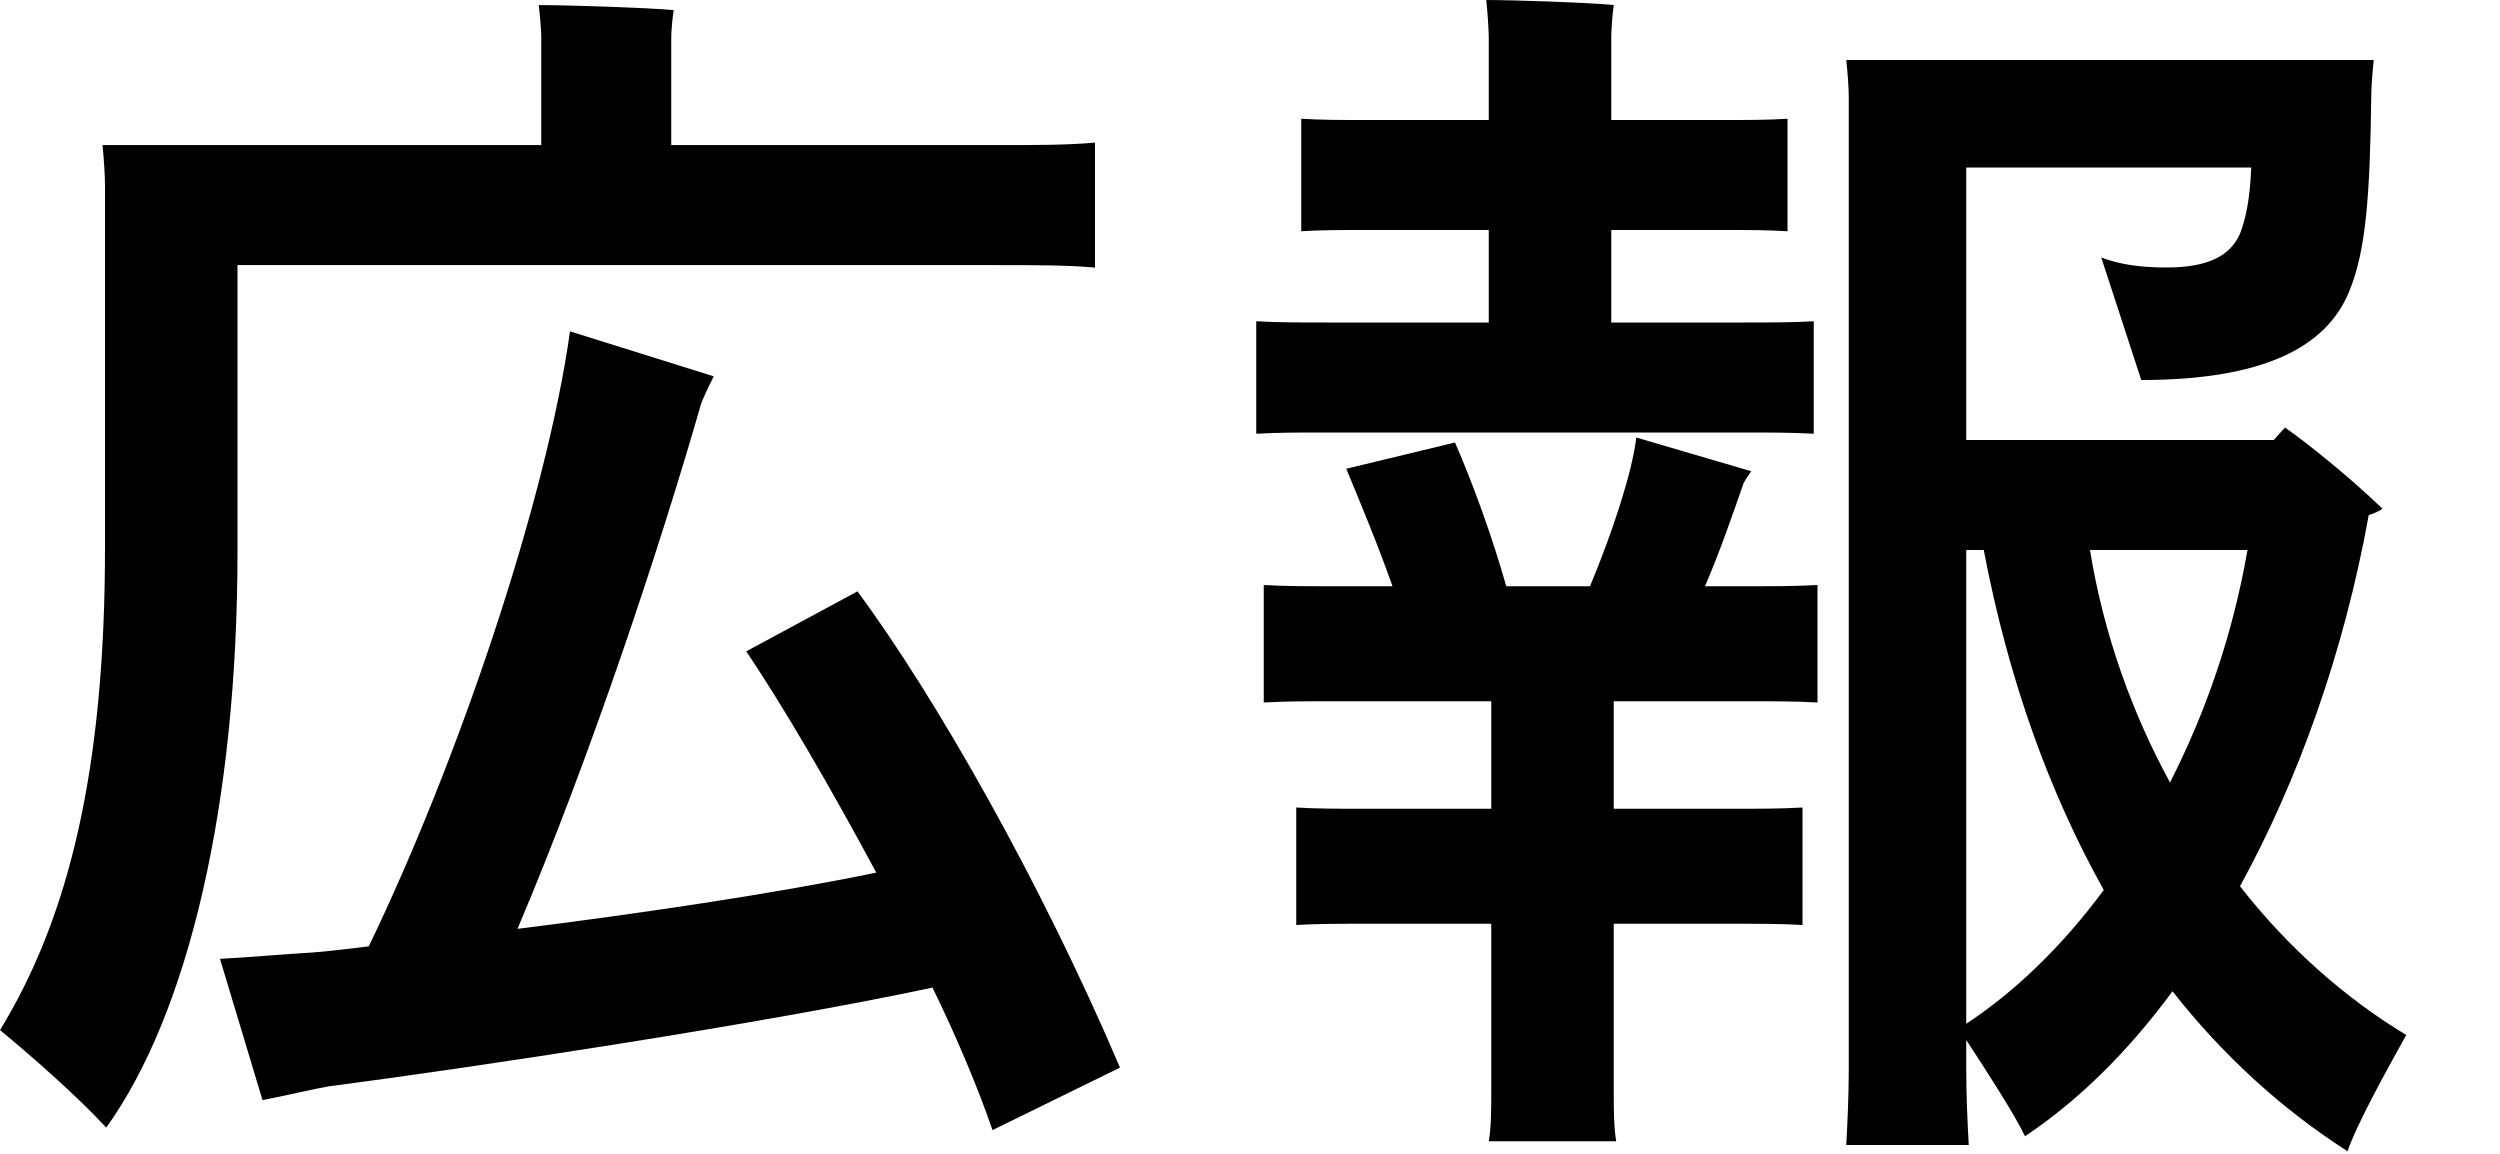
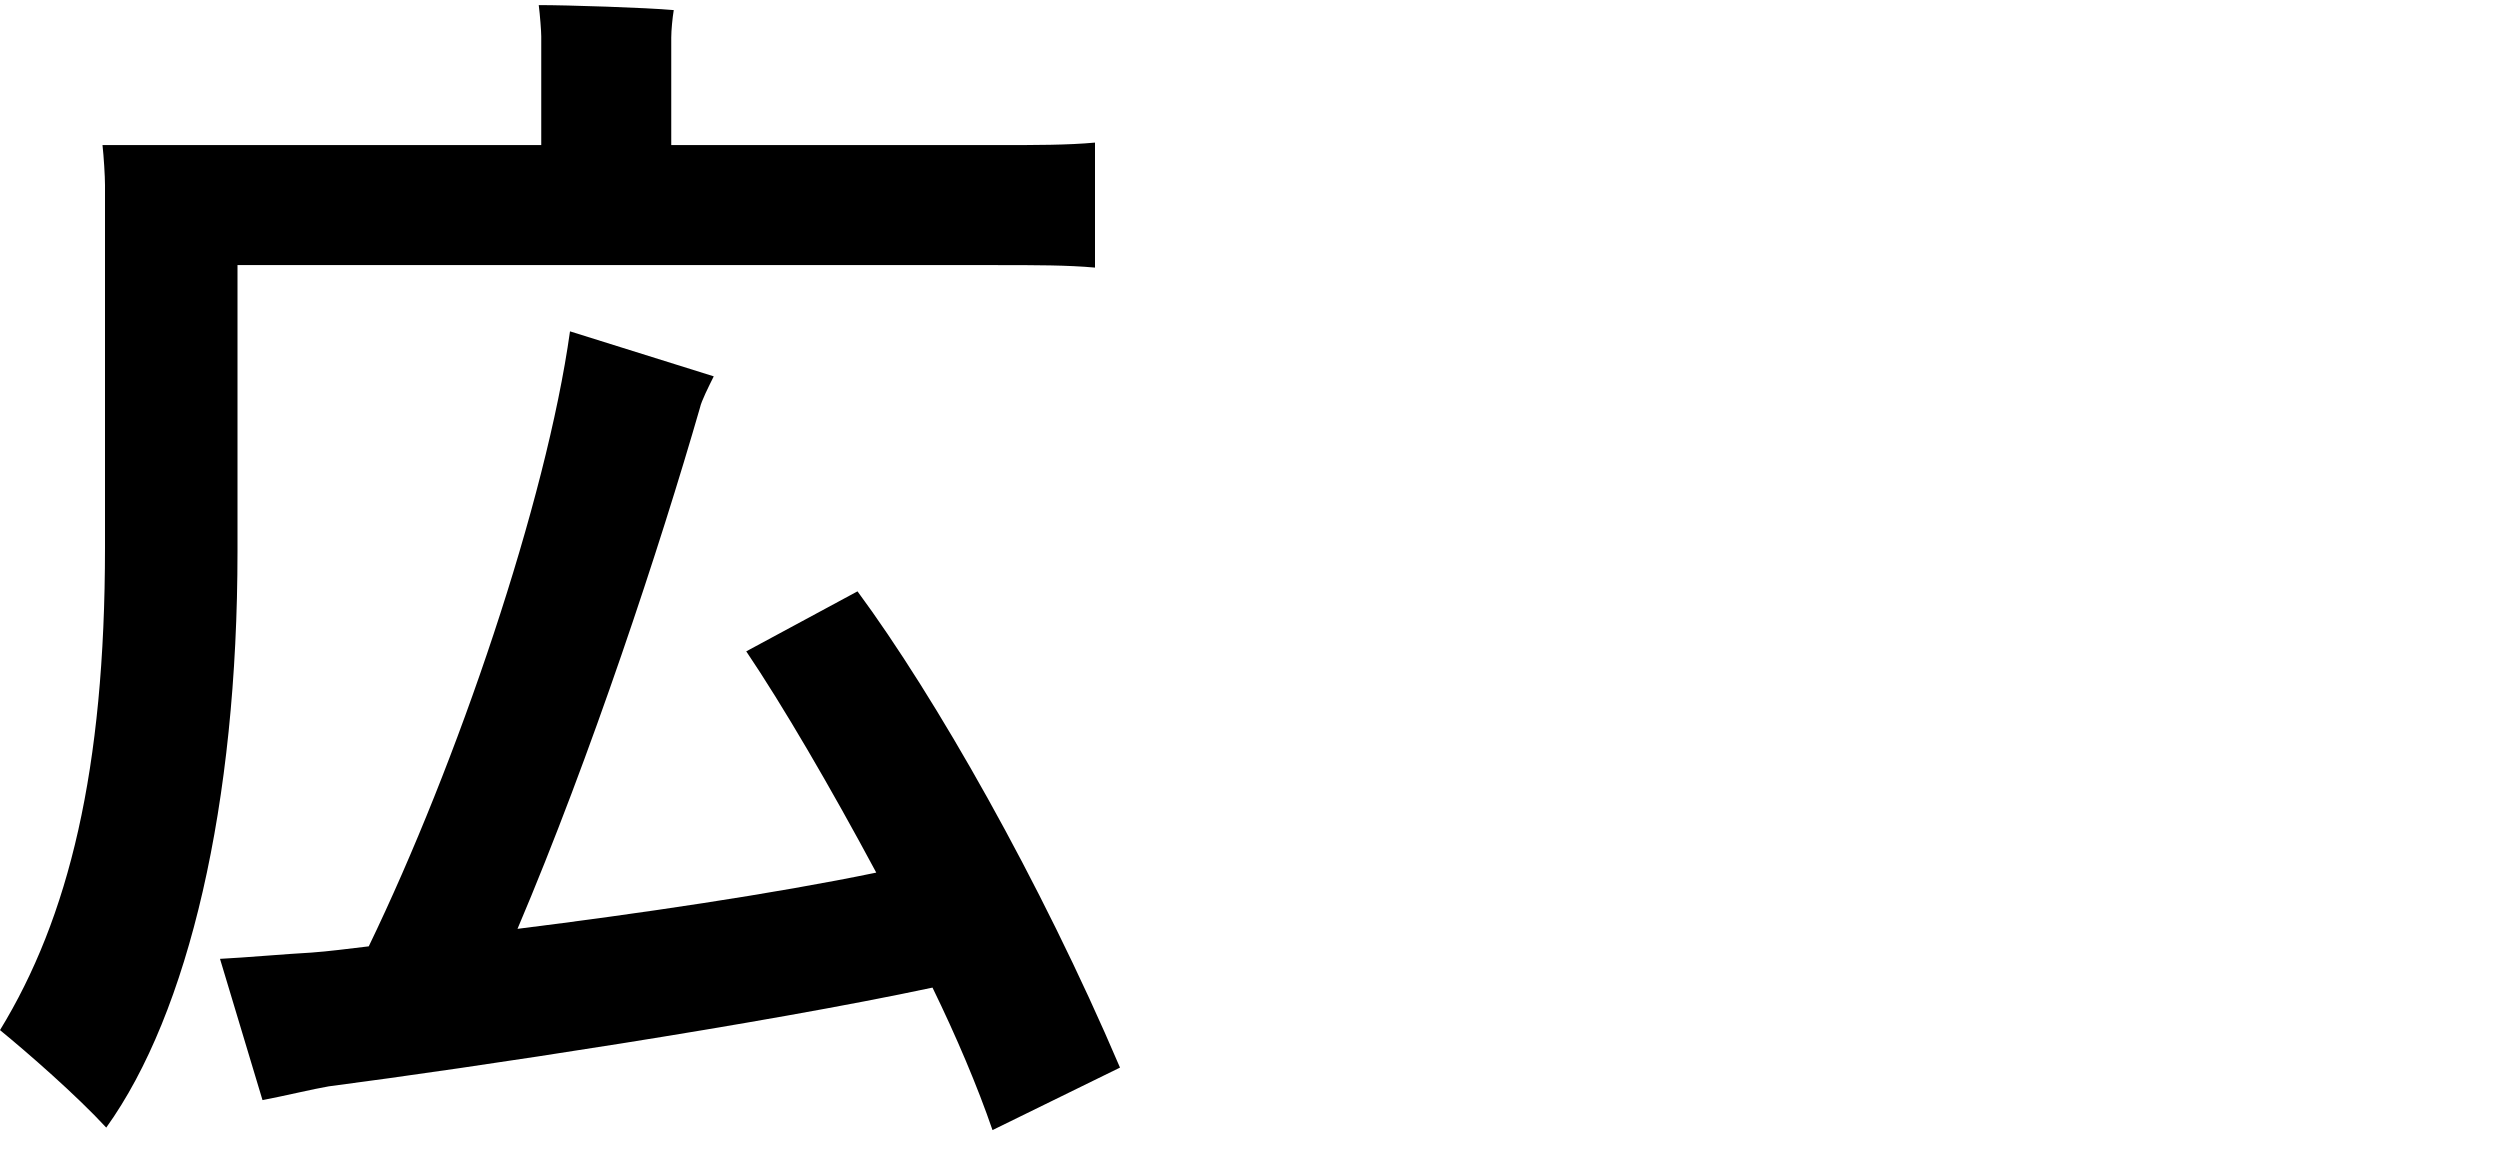
<svg xmlns="http://www.w3.org/2000/svg" fill="none" height="12" viewBox="0 0 26 12" width="26">
  <g fill="#000">
-     <path d="m18.148 4.498h-4.368c-.273 0-.494 0-.715.013v-1.17c.221.013.442.013.715.013h1.703v-.962h-1.287c-.247 0-.455 0-.663.013v-1.17c.208.013.416.013.663.013h1.287v-.858c0-.078-.013-.273-.026-.39.286 0 1.053.026 1.326.052-.013.091-.026.247-.026.338v.858h1.17c.26 0 .455 0 .663-.013v1.17c-.208-.013-.403-.013-.663-.013h-1.17v.962h1.391c.273 0 .494 0 .715-.013v1.17c-.221-.013-.442-.013-.715-.013zm5.148 4.719c.507.65 1.105 1.17 1.729 1.547-.195.351-.507.91-.611 1.209-.689-.442-1.3-1.001-1.82-1.664-.468.637-.988 1.144-1.534 1.508-.104-.221-.39-.663-.611-1.001v.312c0 .26.013.546.026.78h-1.274c.013-.234.026-.52.026-.78v-10.127c0-.091-.013-.26-.026-.377h5.486c-.013.117-.026.286-.026.377-.013 1.014-.052 1.612-.234 2.041-.234.559-.871.91-2.158.91l-.416-1.274c.208.078.429.104.676.104.429 0 .663-.117.767-.351.065-.169.104-.377.117-.689h-2.964v2.834h3.198l.117-.13c.221.156.65.494 1.014.845-.039.026-.091.052-.143.065-.26 1.443-.741 2.769-1.339 3.861zm-5.564-3.12h.442c.273 0 .507 0 .728-.013v1.222c-.221-.013-.455-.013-.728-.013h-1.391v1.118h1.274c.247 0 .468 0 .689-.013v1.222c-.221-.013-.442-.013-.689-.013h-1.274v1.742c0 .182 0 .377.026.52h-1.326c.026-.143.026-.338.026-.52v-1.742h-1.339c-.26 0-.481 0-.689.013v-1.222c.208.013.429.013.689.013h1.339v-1.118h-1.638c-.286 0-.507 0-.728.013v-1.222c.221.013.442.013.728.013h.611c-.156-.442-.325-.845-.481-1.222l1.131-.273c.182.416.39.988.533 1.495h.871c.234-.559.442-1.196.481-1.547l1.196.351c-.026.039-.078.104-.091.156-.104.299-.234.676-.39 1.04zm2.717 4.55c.494-.325.988-.793 1.43-1.391-.559-1.001-.988-2.171-1.248-3.536h-.182zm2.119-2.509c.364-.715.65-1.521.806-2.418h-1.638c.143.884.442 1.703.832 2.418z" />
    <path d="m2.47 5.734c0 2.626-.507 4.797-1.365 5.993-.312-.338-.819-.78-1.105-1.014.715-1.17 1.092-2.704 1.092-5.018v-3.77c0-.091-.013-.299-.026-.416h4.563v-1.131c0-.052-.013-.221-.026-.325.299 0 1.118.026 1.404.052-.013.078-.026.208-.026.286v1.118h3.38c.416 0 .741 0 1.027-.026v1.3c-.286-.026-.611-.026-1.027-.026h-7.891zm9.178 5.369-1.326.65c-.156-.455-.377-.975-.624-1.482-1.768.377-4.784.832-6.279 1.027-.156.026-.481.104-.689.143l-.442-1.469c.26-.013.702-.052.949-.065.182-.013.377-.039.598-.065.923-1.911 1.846-4.628 2.093-6.396l1.495.468c-.052.104-.13.26-.143.325-.416 1.443-1.131 3.614-1.898 5.421 1.248-.156 2.665-.364 3.731-.585-.481-.897-.975-1.742-1.352-2.301l1.157-.624c.806 1.092 1.898 3.003 2.73 4.953z" />
  </g>
</svg>